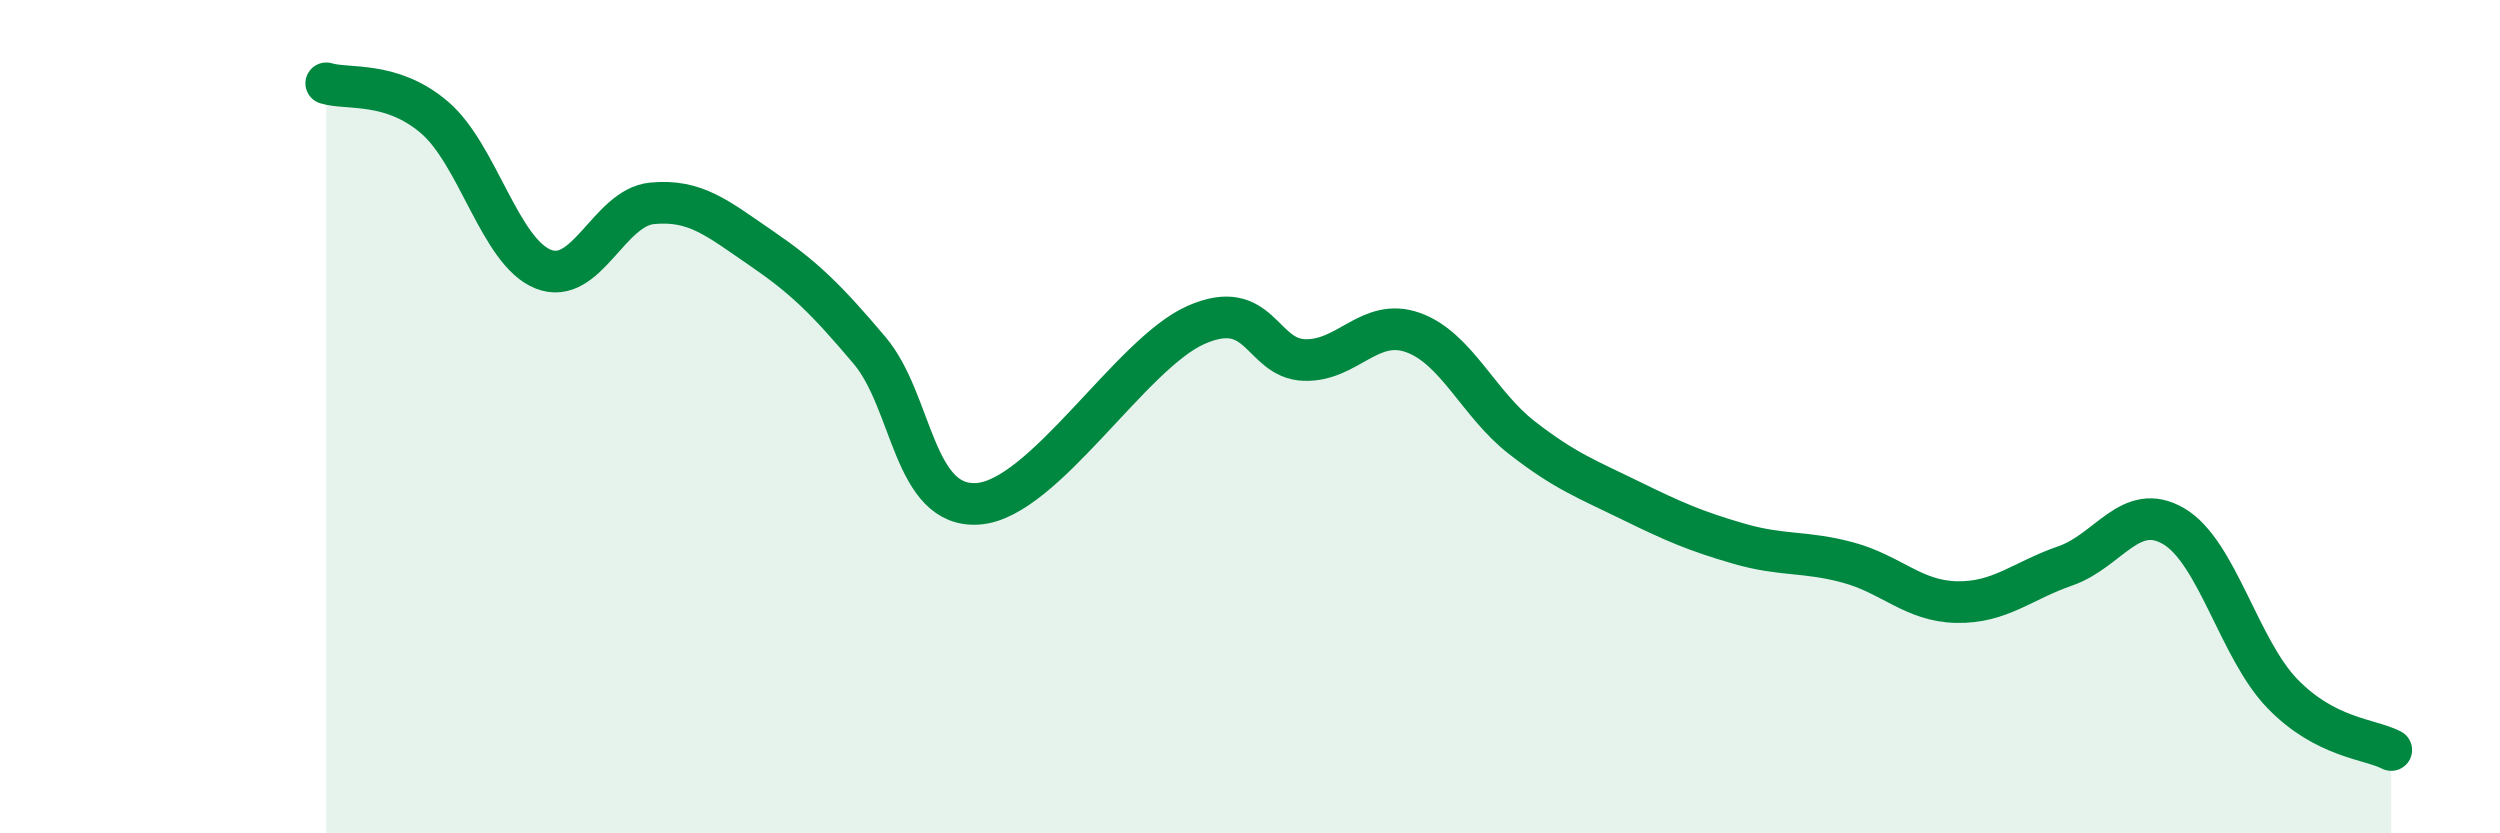
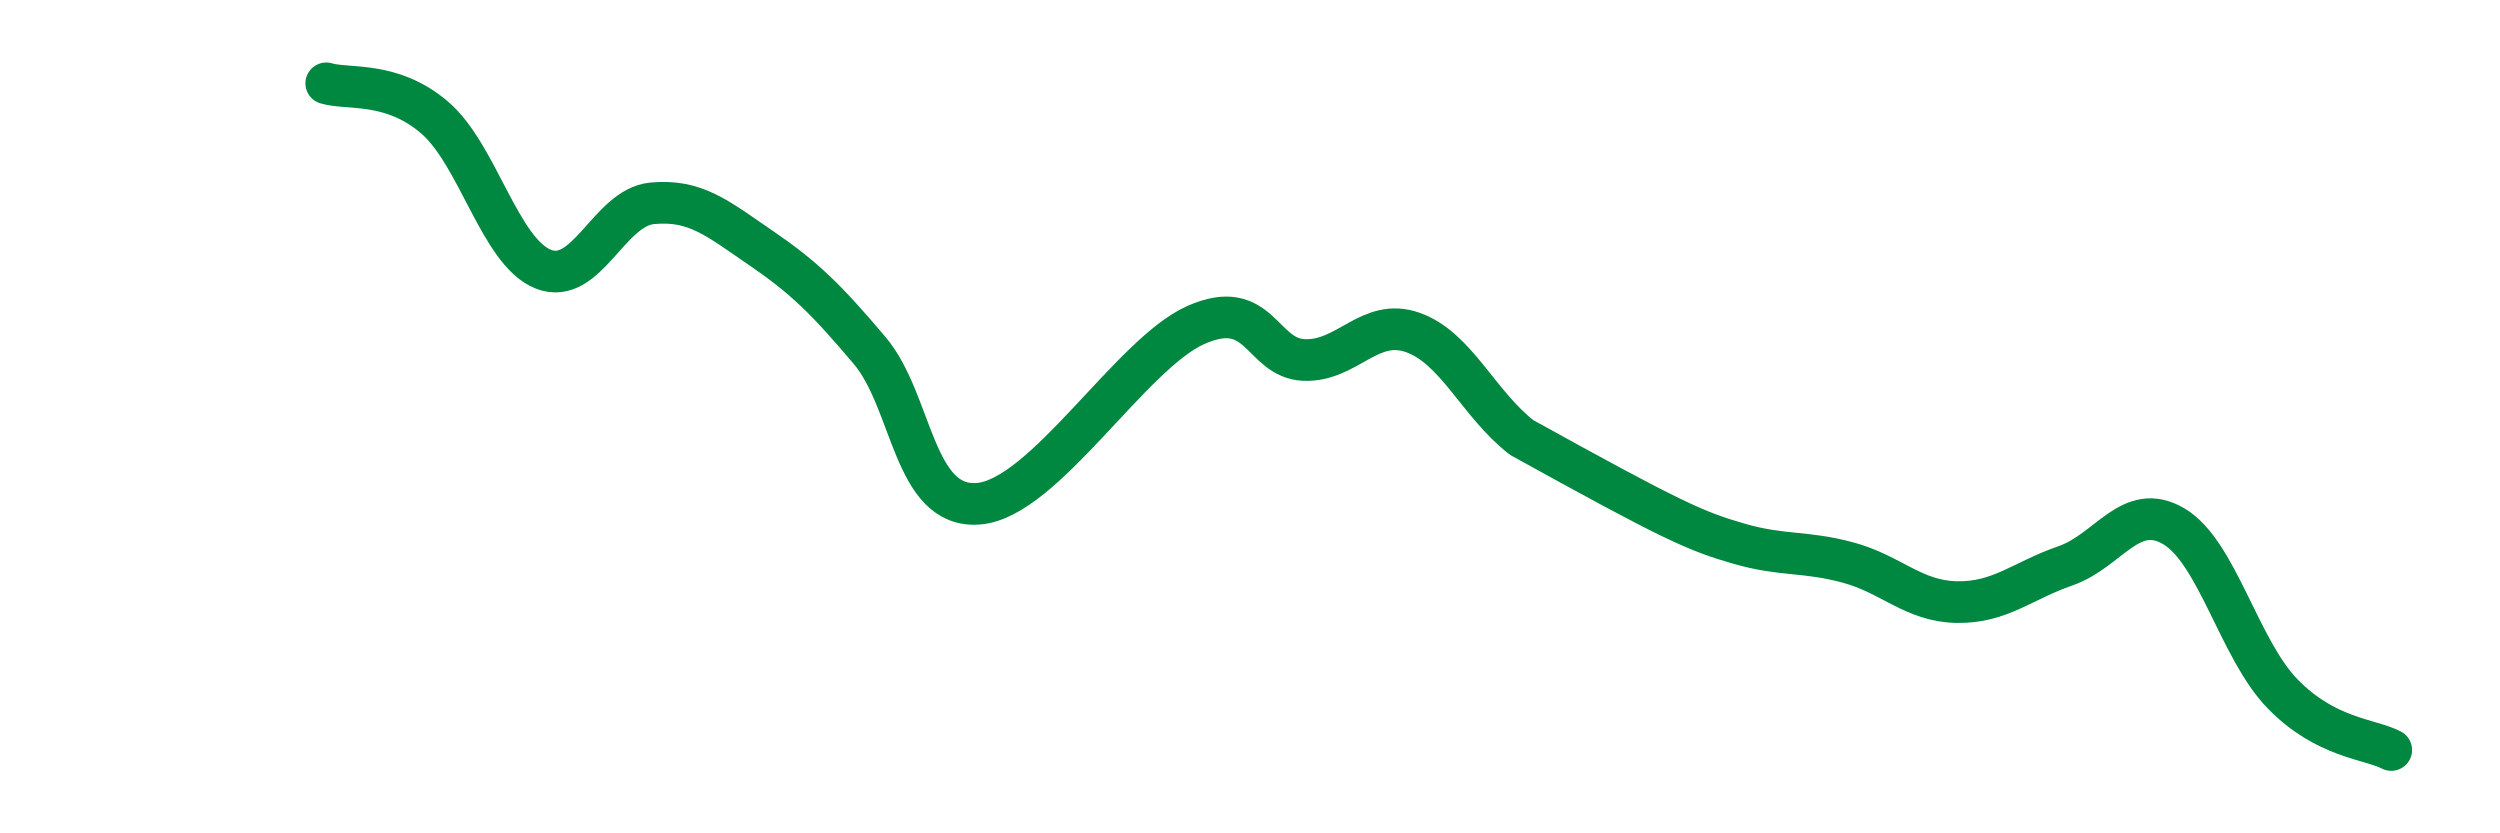
<svg xmlns="http://www.w3.org/2000/svg" width="60" height="20" viewBox="0 0 60 20">
-   <path d="M 7.83,2 C 8.35,2.16 9.39,1.93 10.43,2.82 C 11.47,3.71 12,6.05 13.04,6.46 C 14.08,6.87 14.61,4.98 15.65,4.88 C 16.69,4.78 17.22,5.24 18.26,5.95 C 19.3,6.66 19.83,7.18 20.87,8.41 C 21.91,9.64 21.91,12.21 23.48,12.09 C 25.05,11.97 27.14,8.49 28.7,7.8 C 30.26,7.11 30.26,8.6 31.3,8.64 C 32.34,8.68 32.87,7.61 33.91,7.98 C 34.95,8.35 35.48,9.69 36.52,10.5 C 37.56,11.31 38.09,11.5 39.13,12.01 C 40.17,12.52 40.7,12.75 41.74,13.05 C 42.78,13.35 43.31,13.22 44.35,13.5 C 45.39,13.78 45.92,14.43 46.96,14.45 C 48,14.47 48.53,13.94 49.57,13.58 C 50.61,13.22 51.13,12.02 52.17,12.63 C 53.21,13.24 53.74,15.58 54.78,16.65 C 55.82,17.72 56.87,17.73 57.39,18L57.39 20L7.83 20Z" fill="#008740" opacity="0.1" stroke-linecap="round" stroke-linejoin="round" />
-   <path d="M 7.83,2 C 8.35,2.16 9.39,1.93 10.43,2.82 C 11.47,3.71 12,6.05 13.04,6.46 C 14.08,6.87 14.61,4.98 15.65,4.88 C 16.69,4.78 17.22,5.24 18.26,5.95 C 19.3,6.66 19.83,7.18 20.87,8.41 C 21.91,9.64 21.91,12.21 23.48,12.09 C 25.05,11.97 27.14,8.49 28.7,7.8 C 30.26,7.11 30.26,8.6 31.3,8.64 C 32.34,8.68 32.87,7.61 33.91,7.98 C 34.95,8.35 35.48,9.69 36.52,10.5 C 37.56,11.31 38.09,11.5 39.13,12.01 C 40.17,12.52 40.7,12.75 41.74,13.05 C 42.78,13.35 43.31,13.22 44.35,13.5 C 45.39,13.78 45.92,14.43 46.96,14.45 C 48,14.47 48.53,13.94 49.57,13.58 C 50.61,13.22 51.13,12.02 52.17,12.63 C 53.21,13.24 53.74,15.58 54.78,16.65 C 55.82,17.72 56.87,17.73 57.39,18" stroke="#008740" stroke-width="1" fill="none" stroke-linecap="round" stroke-linejoin="round" />
+   <path d="M 7.83,2 C 8.35,2.16 9.39,1.93 10.43,2.82 C 11.47,3.71 12,6.05 13.04,6.46 C 14.08,6.87 14.61,4.98 15.65,4.88 C 16.69,4.78 17.22,5.24 18.26,5.95 C 19.3,6.66 19.83,7.18 20.87,8.41 C 21.91,9.64 21.91,12.21 23.48,12.09 C 25.05,11.97 27.14,8.49 28.7,7.8 C 30.26,7.11 30.26,8.6 31.3,8.64 C 32.34,8.68 32.87,7.61 33.91,7.98 C 34.95,8.35 35.48,9.69 36.52,10.5 C 40.17,12.52 40.7,12.75 41.74,13.05 C 42.78,13.35 43.31,13.22 44.35,13.5 C 45.39,13.78 45.92,14.43 46.96,14.45 C 48,14.47 48.53,13.94 49.57,13.58 C 50.61,13.22 51.13,12.02 52.17,12.63 C 53.21,13.24 53.74,15.58 54.78,16.65 C 55.82,17.72 56.87,17.73 57.39,18" stroke="#008740" stroke-width="1" fill="none" stroke-linecap="round" stroke-linejoin="round" />
</svg>